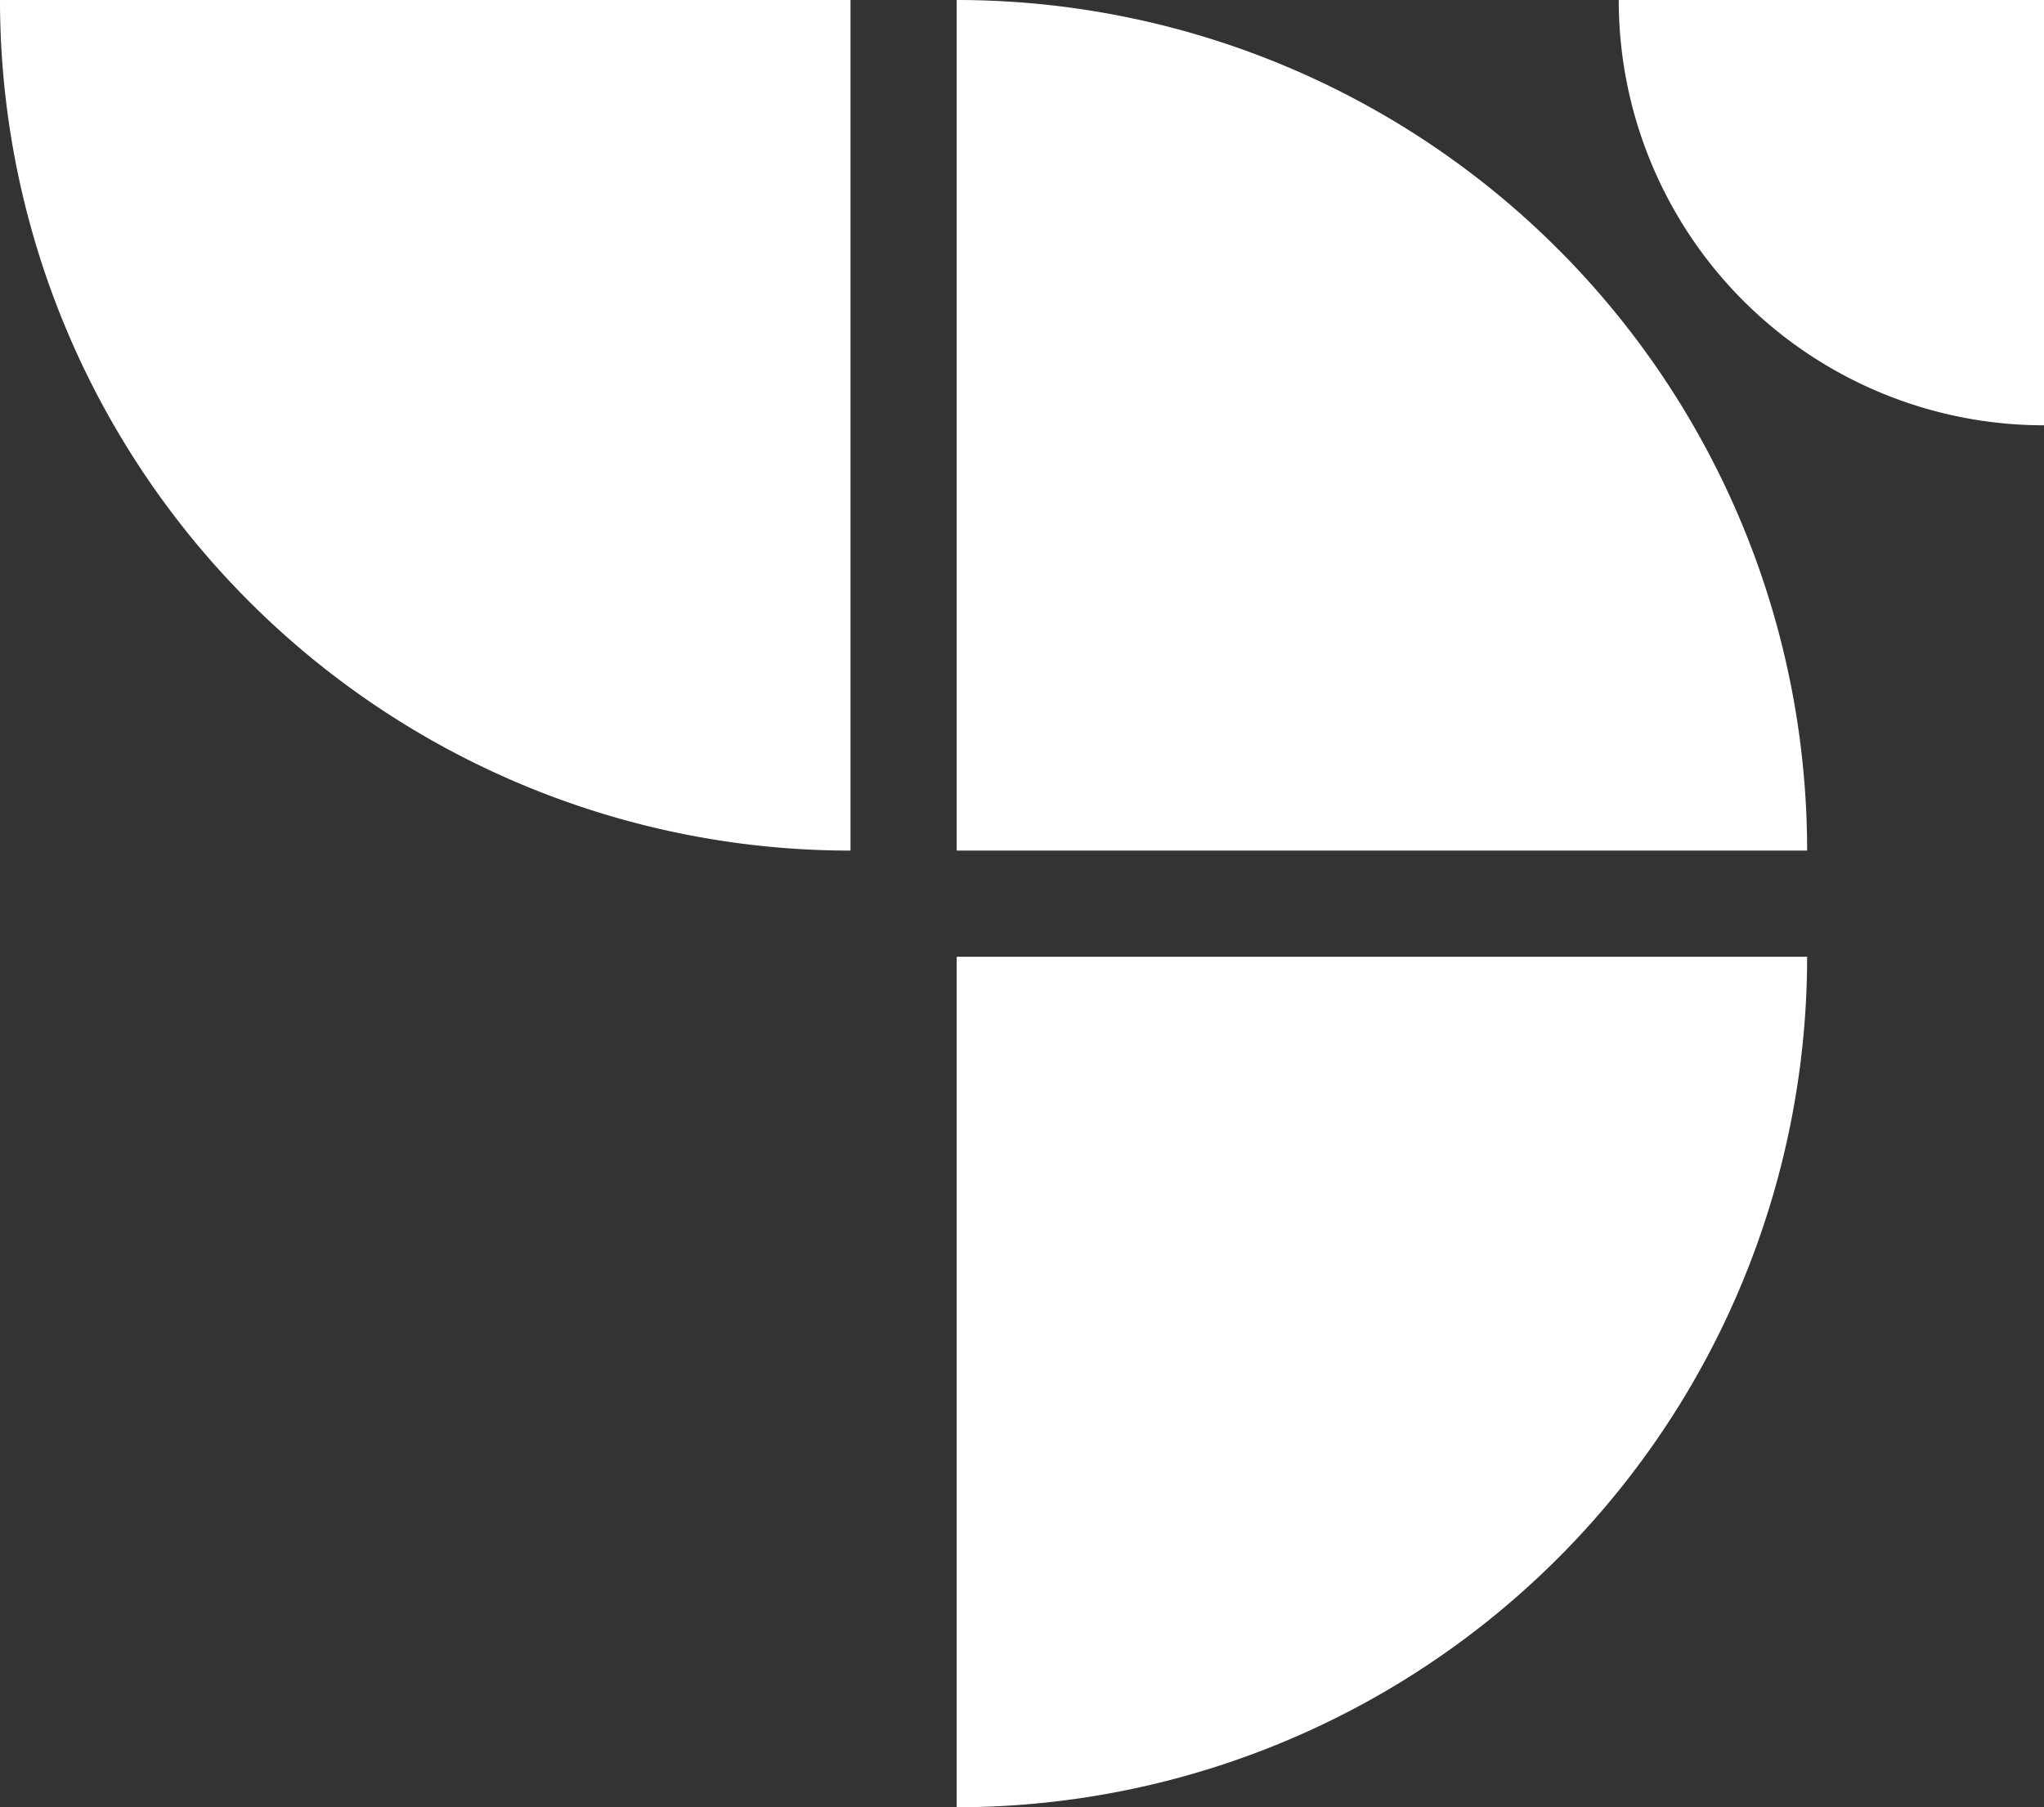
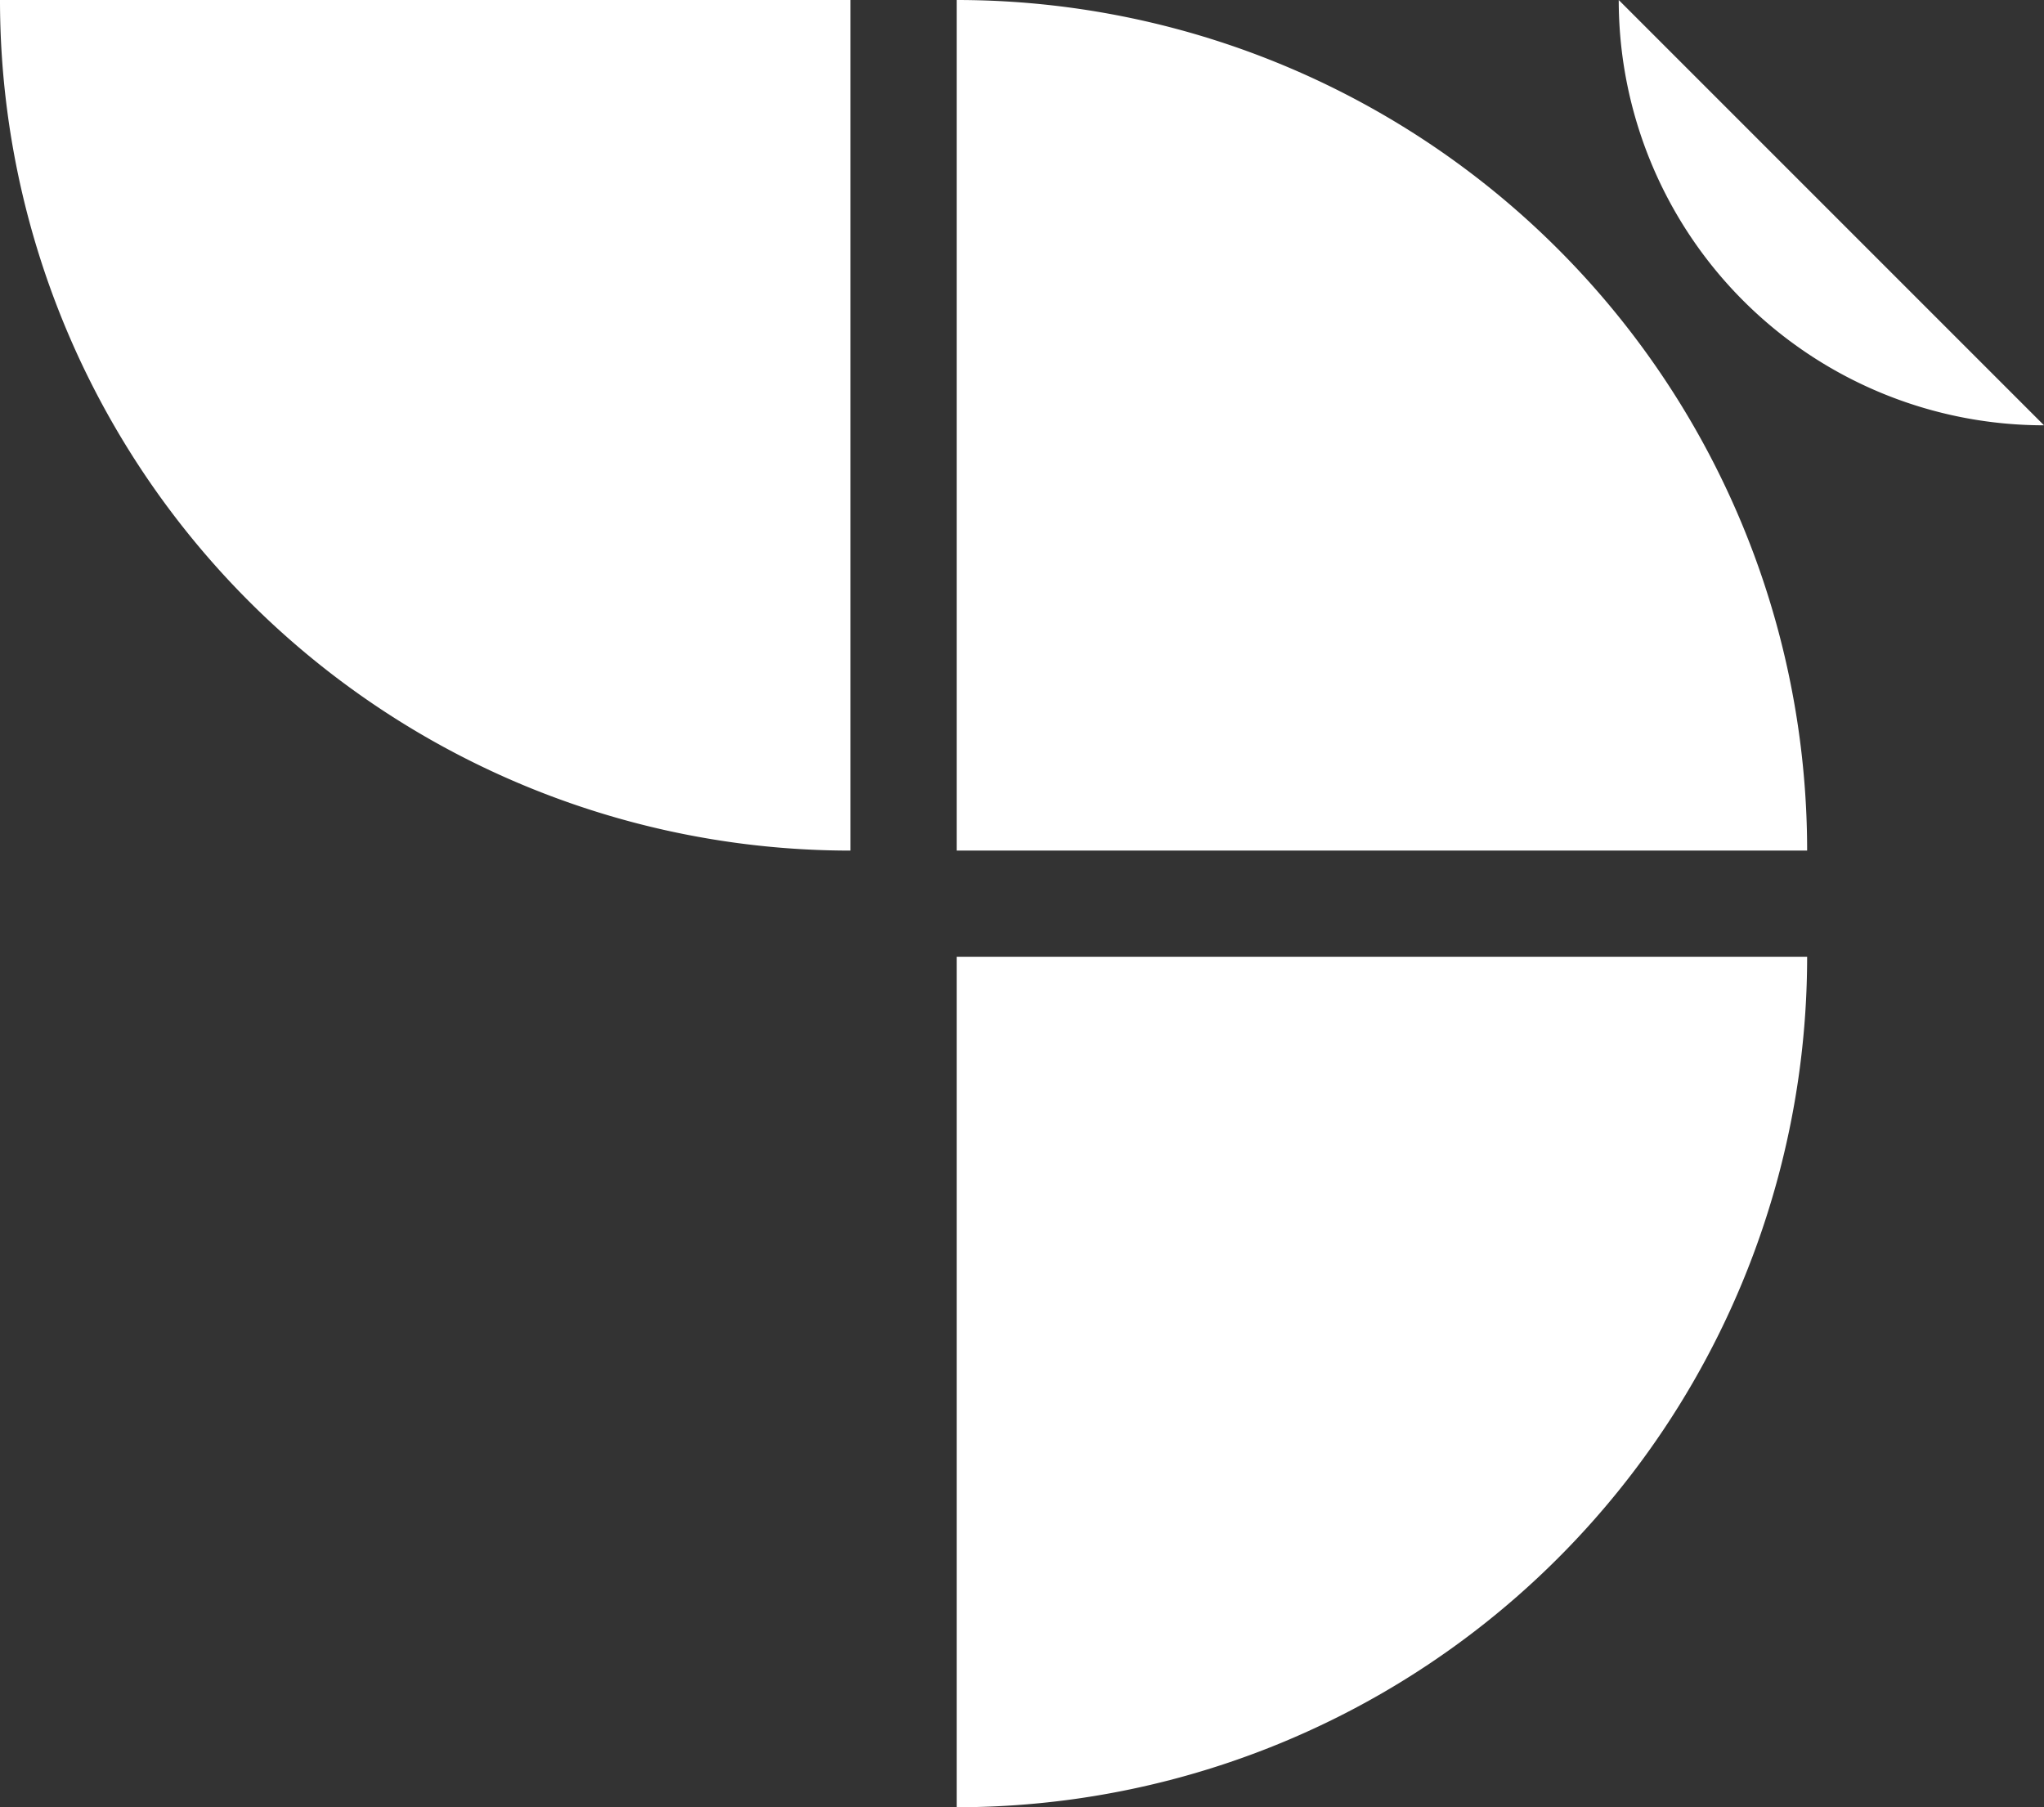
<svg xmlns="http://www.w3.org/2000/svg" width="47.28" height="41.801" viewBox="0 0 47.28 41.801">
  <rect x="0" y="0" width="47.28" height="41.801" fill="#333333" stroke="none" />
-   <path id="Path_3360" data-name="Path 3360" d="M-8.8-8.8H10.872A19.673,19.673,0,0,1-8.8,10.871ZM-30.929-30.93A19.673,19.673,0,0,0-11.256-11.256V-30.93Zm37.443,0a9.837,9.837,0,0,0,9.837,9.837V-30.93Zm4.358,19.674A19.673,19.673,0,0,0-8.8-30.93v19.674Z" transform="translate(30.929 30.93)" fill="#fff" />
+   <path id="Path_3360" data-name="Path 3360" d="M-8.8-8.8H10.872A19.673,19.673,0,0,1-8.8,10.871ZM-30.929-30.93A19.673,19.673,0,0,0-11.256-11.256V-30.93Zm37.443,0a9.837,9.837,0,0,0,9.837,9.837Zm4.358,19.674A19.673,19.673,0,0,0-8.8-30.93v19.674Z" transform="translate(30.929 30.93)" fill="#fff" />
</svg>